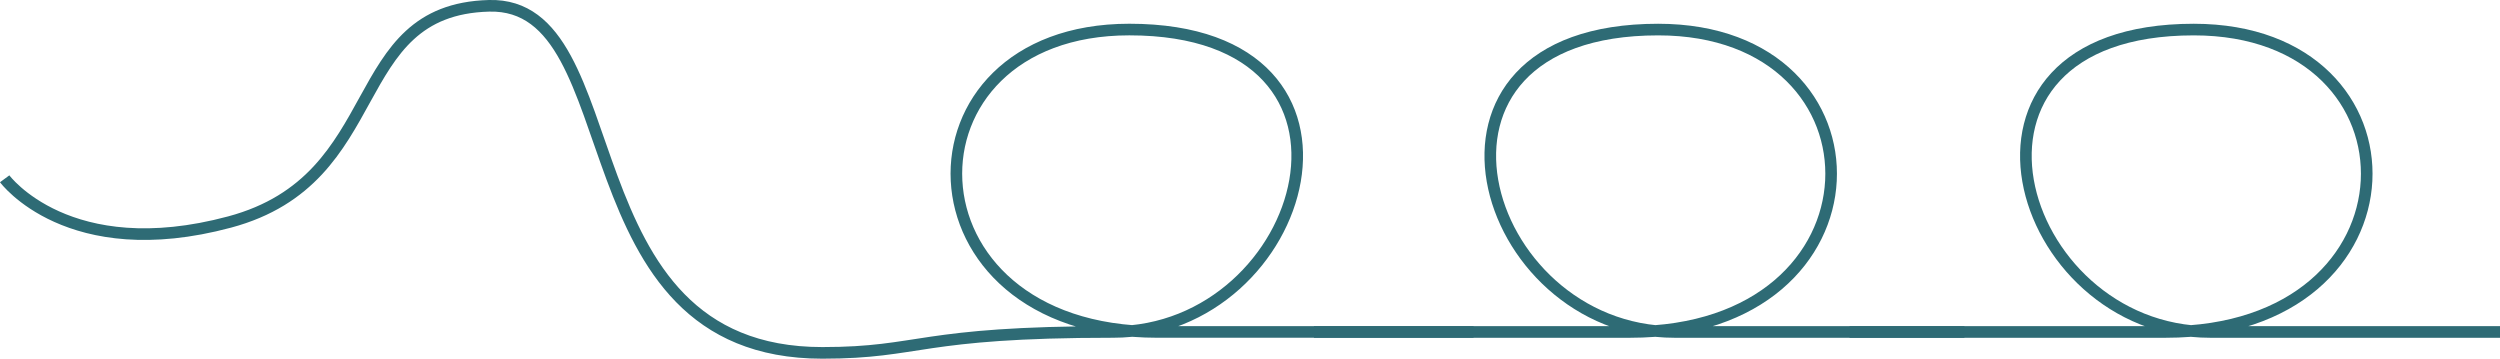
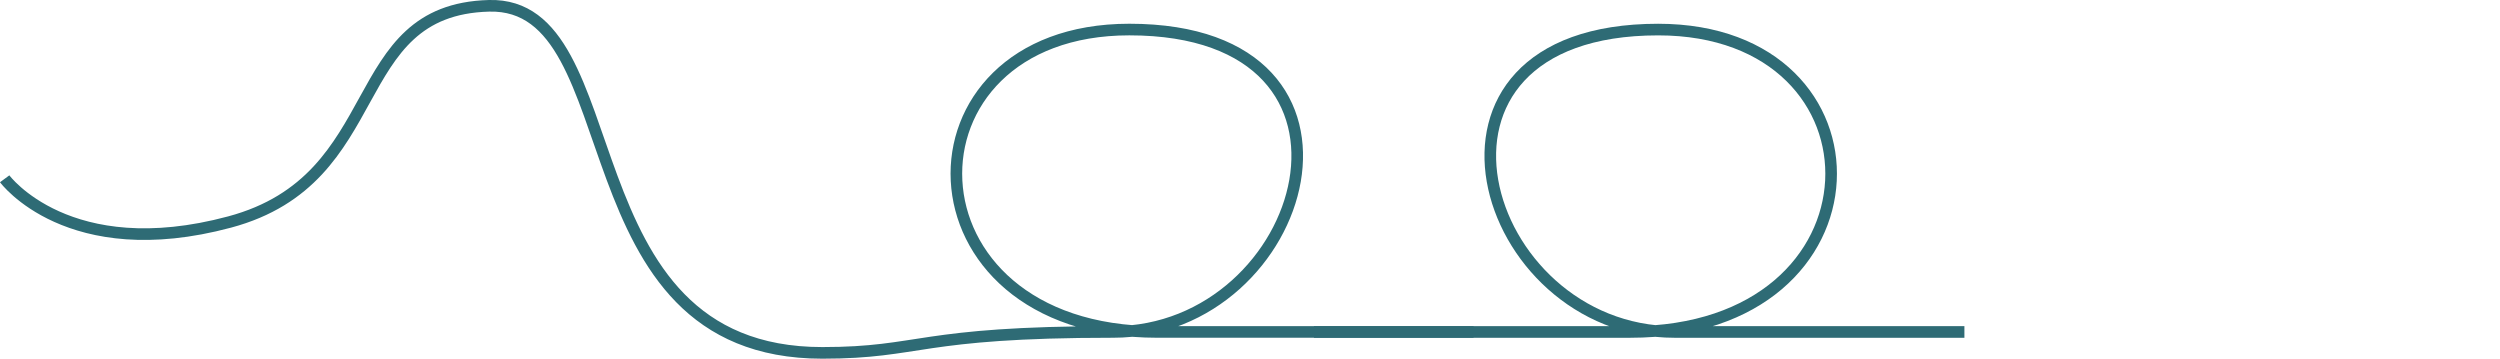
<svg xmlns="http://www.w3.org/2000/svg" width="430.541" height="61.775" viewBox="0 0 430.541 61.775">
  <g id="Сгруппировать_155" data-name="Сгруппировать 155" transform="translate(-10781.716 -13366.944)">
    <path id="Контур_732" data-name="Контур 732" d="M10632.475,13891.8s10.971,14.895,38.729,7.447,19.631-36.559,44.682-37.236,12.332,59.77,57.4,59.77c17.08,0,16.422-3.605,50.074-3.605s48.979-52.078,2.8-52.078c-40.746,0-40.207,52.078,4.807,52.078h54.475" transform="translate(150.046 -494.066)" fill="none" stroke="#2e6b75" stroke-width="2" />
    <path id="Контур_733" data-name="Контур 733" d="M10744.5,13916.883h-49.939c-33.652,0-48.977-52.078-2.8-52.078,40.746,0,40.205,52.078-4.809,52.078h-54.475" transform="translate(375.519 -492.769)" fill="none" stroke="#2e6b75" stroke-width="2" />
-     <path id="Контур_734" data-name="Контур 734" d="M10744.5,13916.883h-49.939c-33.652,0-48.977-52.078-2.8-52.078,40.746,0,40.205,52.078-4.809,52.078h-54.475" transform="translate(467.758 -492.769)" fill="none" stroke="#2e6b75" stroke-width="2" />
  </g>
</svg>